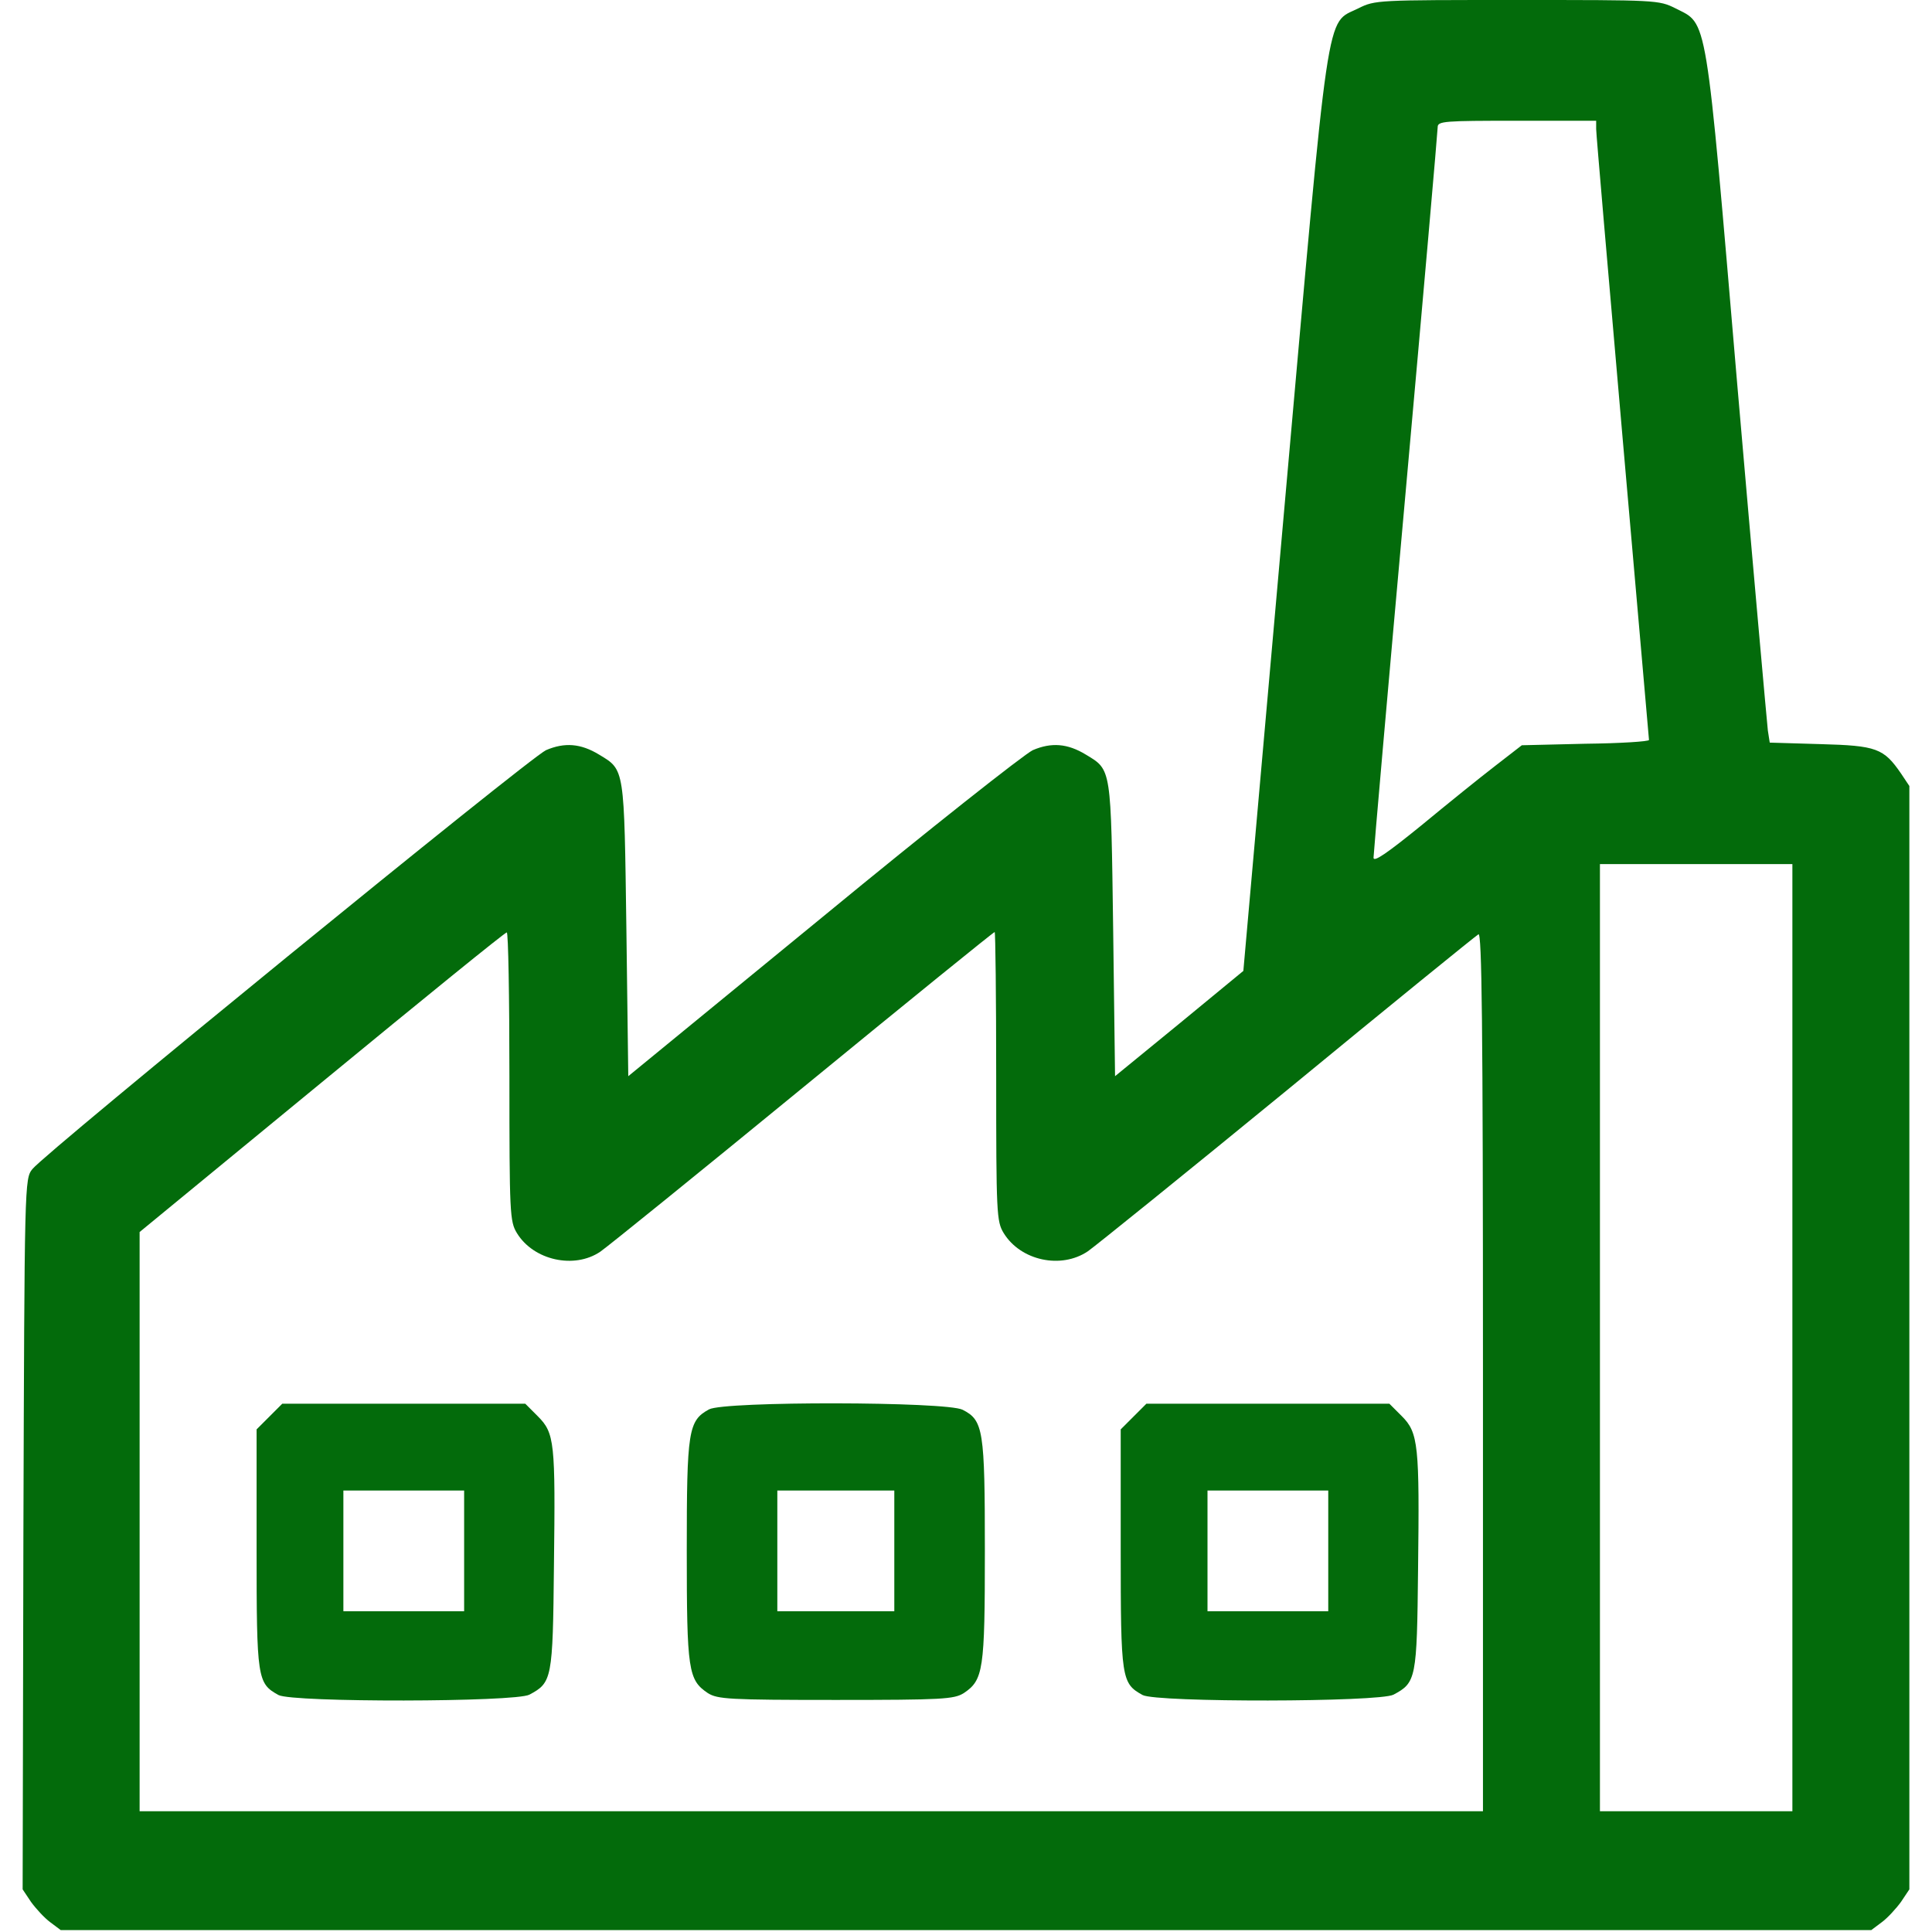
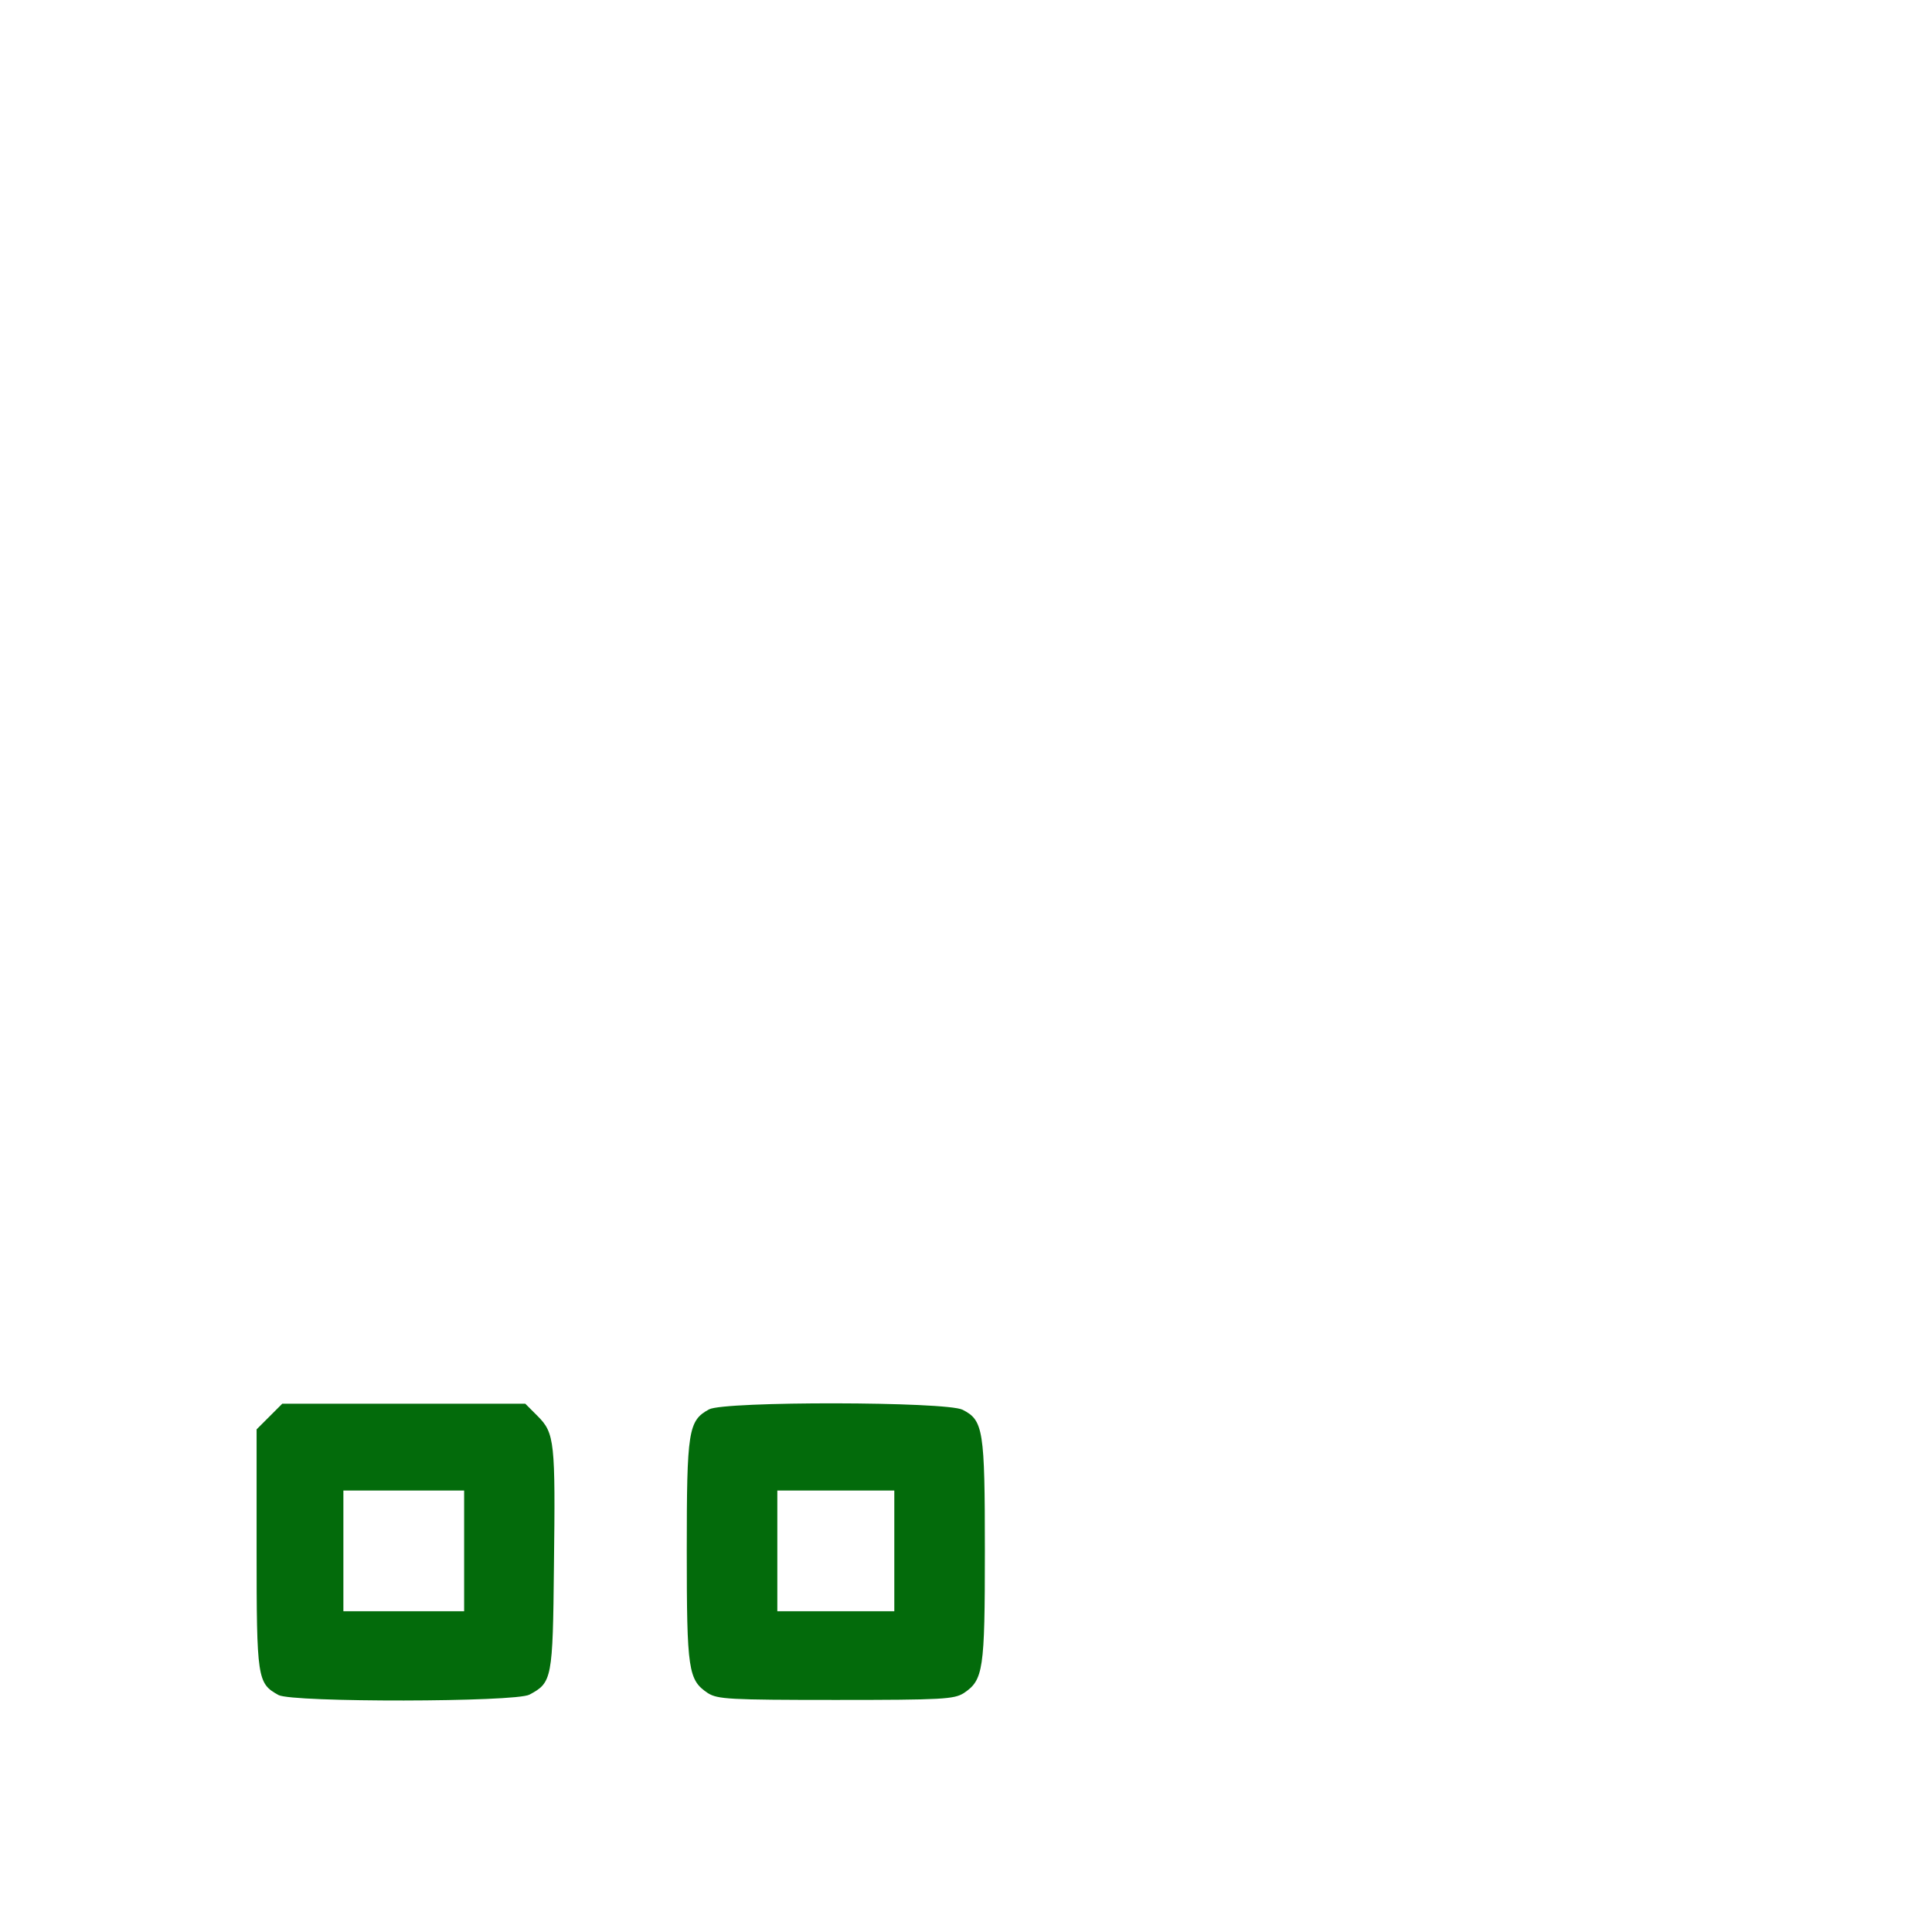
<svg xmlns="http://www.w3.org/2000/svg" version="1.0" width="512pt" height="512pt" viewBox="0 0 512 512" preserveAspectRatio="xMidYMid meet">
  <g transform="translate(0,512) scale(0.1,-0.1)" fill="#036b0b" stroke="none">
-     <path d="M3600 5098 c-88 -44 -75 39 -197 -1332 l-108 -1219 -170 -140 -170 -139 -5 389 c-6 430 -4 422 -72 463 -49 30 -92 33 -141 12 -23 -11 -274 -209 -557 -442 l-515 -422 -5 389 c-6 430 -4 422 -72 463 -49 30 -92 33 -141 12 -44 -20 -1325 -1065 -1361 -1110 -21 -26 -21 -32 -24 -968 l-2 -941 22 -33 c13 -18 36 -43 51 -54 l28 -21 2399 0 2399 0 28 21 c15 11 38 36 51 54 l22 33 0 1462 0 1462 -22 33 c-46 67 -65 74 -213 78 l-135 4 -5 32 c-2 17 -39 429 -81 916 -85 999 -78 954 -164 998 -44 22 -50 22 -420 22 -370 0 -376 0 -420 -22z m630 -320 c0 -13 32 -381 70 -818 38 -437 70 -798 70 -801 0 -4 -76 -9 -169 -10 l-168 -4 -71 -55 c-39 -30 -127 -101 -196 -158 -90 -73 -126 -98 -126 -85 0 10 38 446 85 968 47 523 85 958 85 968 0 16 17 17 210 17 l210 0 0 -22z m520 -3203 l0 -1255 -255 0 -255 0 0 1255 0 1255 255 0 255 0 0 -1255z m-3400 693 c0 -365 1 -385 20 -416 44 -72 152 -96 221 -49 19 13 260 208 537 435 277 227 505 412 508 412 2 0 4 -172 4 -382 0 -365 1 -385 20 -416 45 -73 152 -96 223 -48 20 14 258 206 529 428 271 223 499 408 506 412 9 6 12 -229 12 -1158 l0 -1166 -1780 0 -1780 0 0 768 0 767 483 397 c265 218 485 397 490 397 4 1 7 -171 7 -381z" />
    <path d="M714 1366 l-34 -34 0 -317 c0 -345 2 -356 58 -387 37 -20 628 -19 665 1 60 32 62 41 65 341 4 329 2 352 -43 397 l-33 33 -322 0 -322 0 -34 -34z m516 -356 l0 -160 -160 0 -160 0 0 160 0 160 160 0 160 0 0 -160z" />
    <path d="M1879 1385 c-55 -30 -59 -56 -59 -374 0 -319 4 -343 56 -378 26 -16 55 -18 339 -18 284 0 313 2 339 18 52 35 56 60 56 377 0 321 -4 346 -59 374 -43 22 -632 23 -672 1z m491 -375 l0 -160 -155 0 -155 0 0 160 0 160 155 0 155 0 0 -160z" />
-     <path d="M3004 1366 l-34 -34 0 -317 c0 -345 2 -356 58 -387 37 -20 628 -19 665 1 60 32 62 42 65 331 4 330 1 363 -43 407 l-33 33 -322 0 -322 0 -34 -34z m516 -356 l0 -160 -160 0 -160 0 0 160 0 160 160 0 160 0 0 -160z" />
  </g>
</svg>